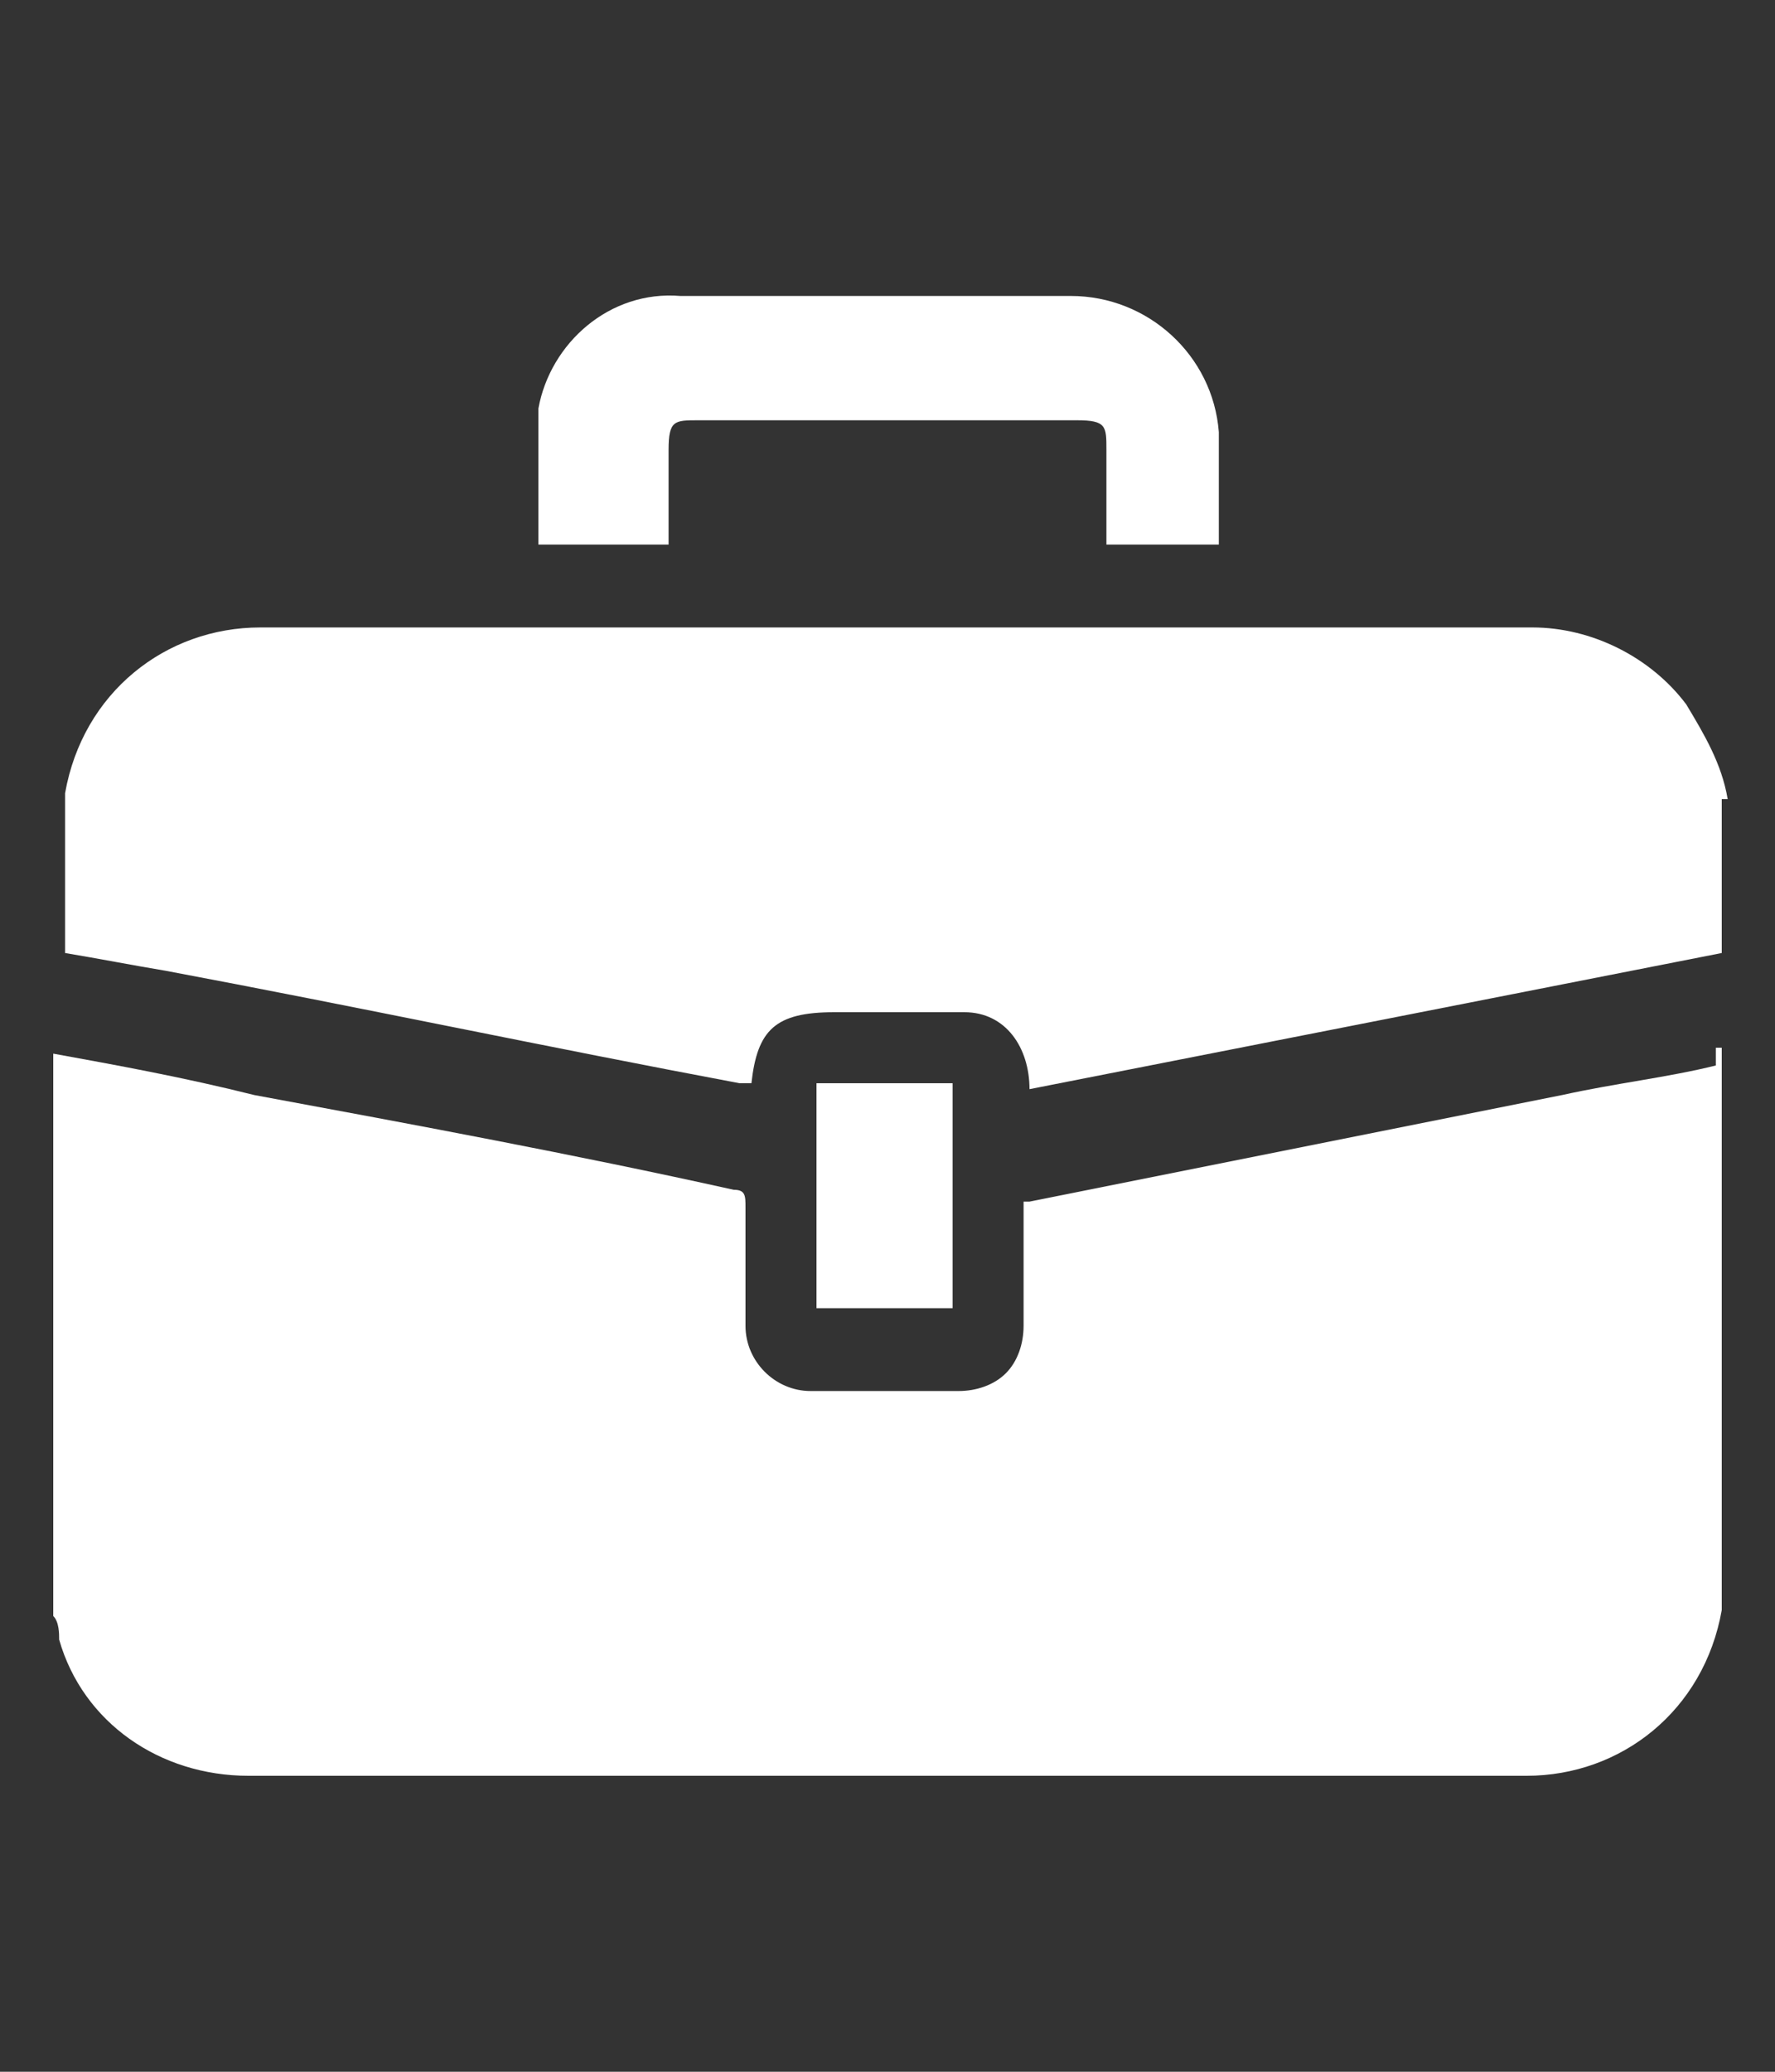
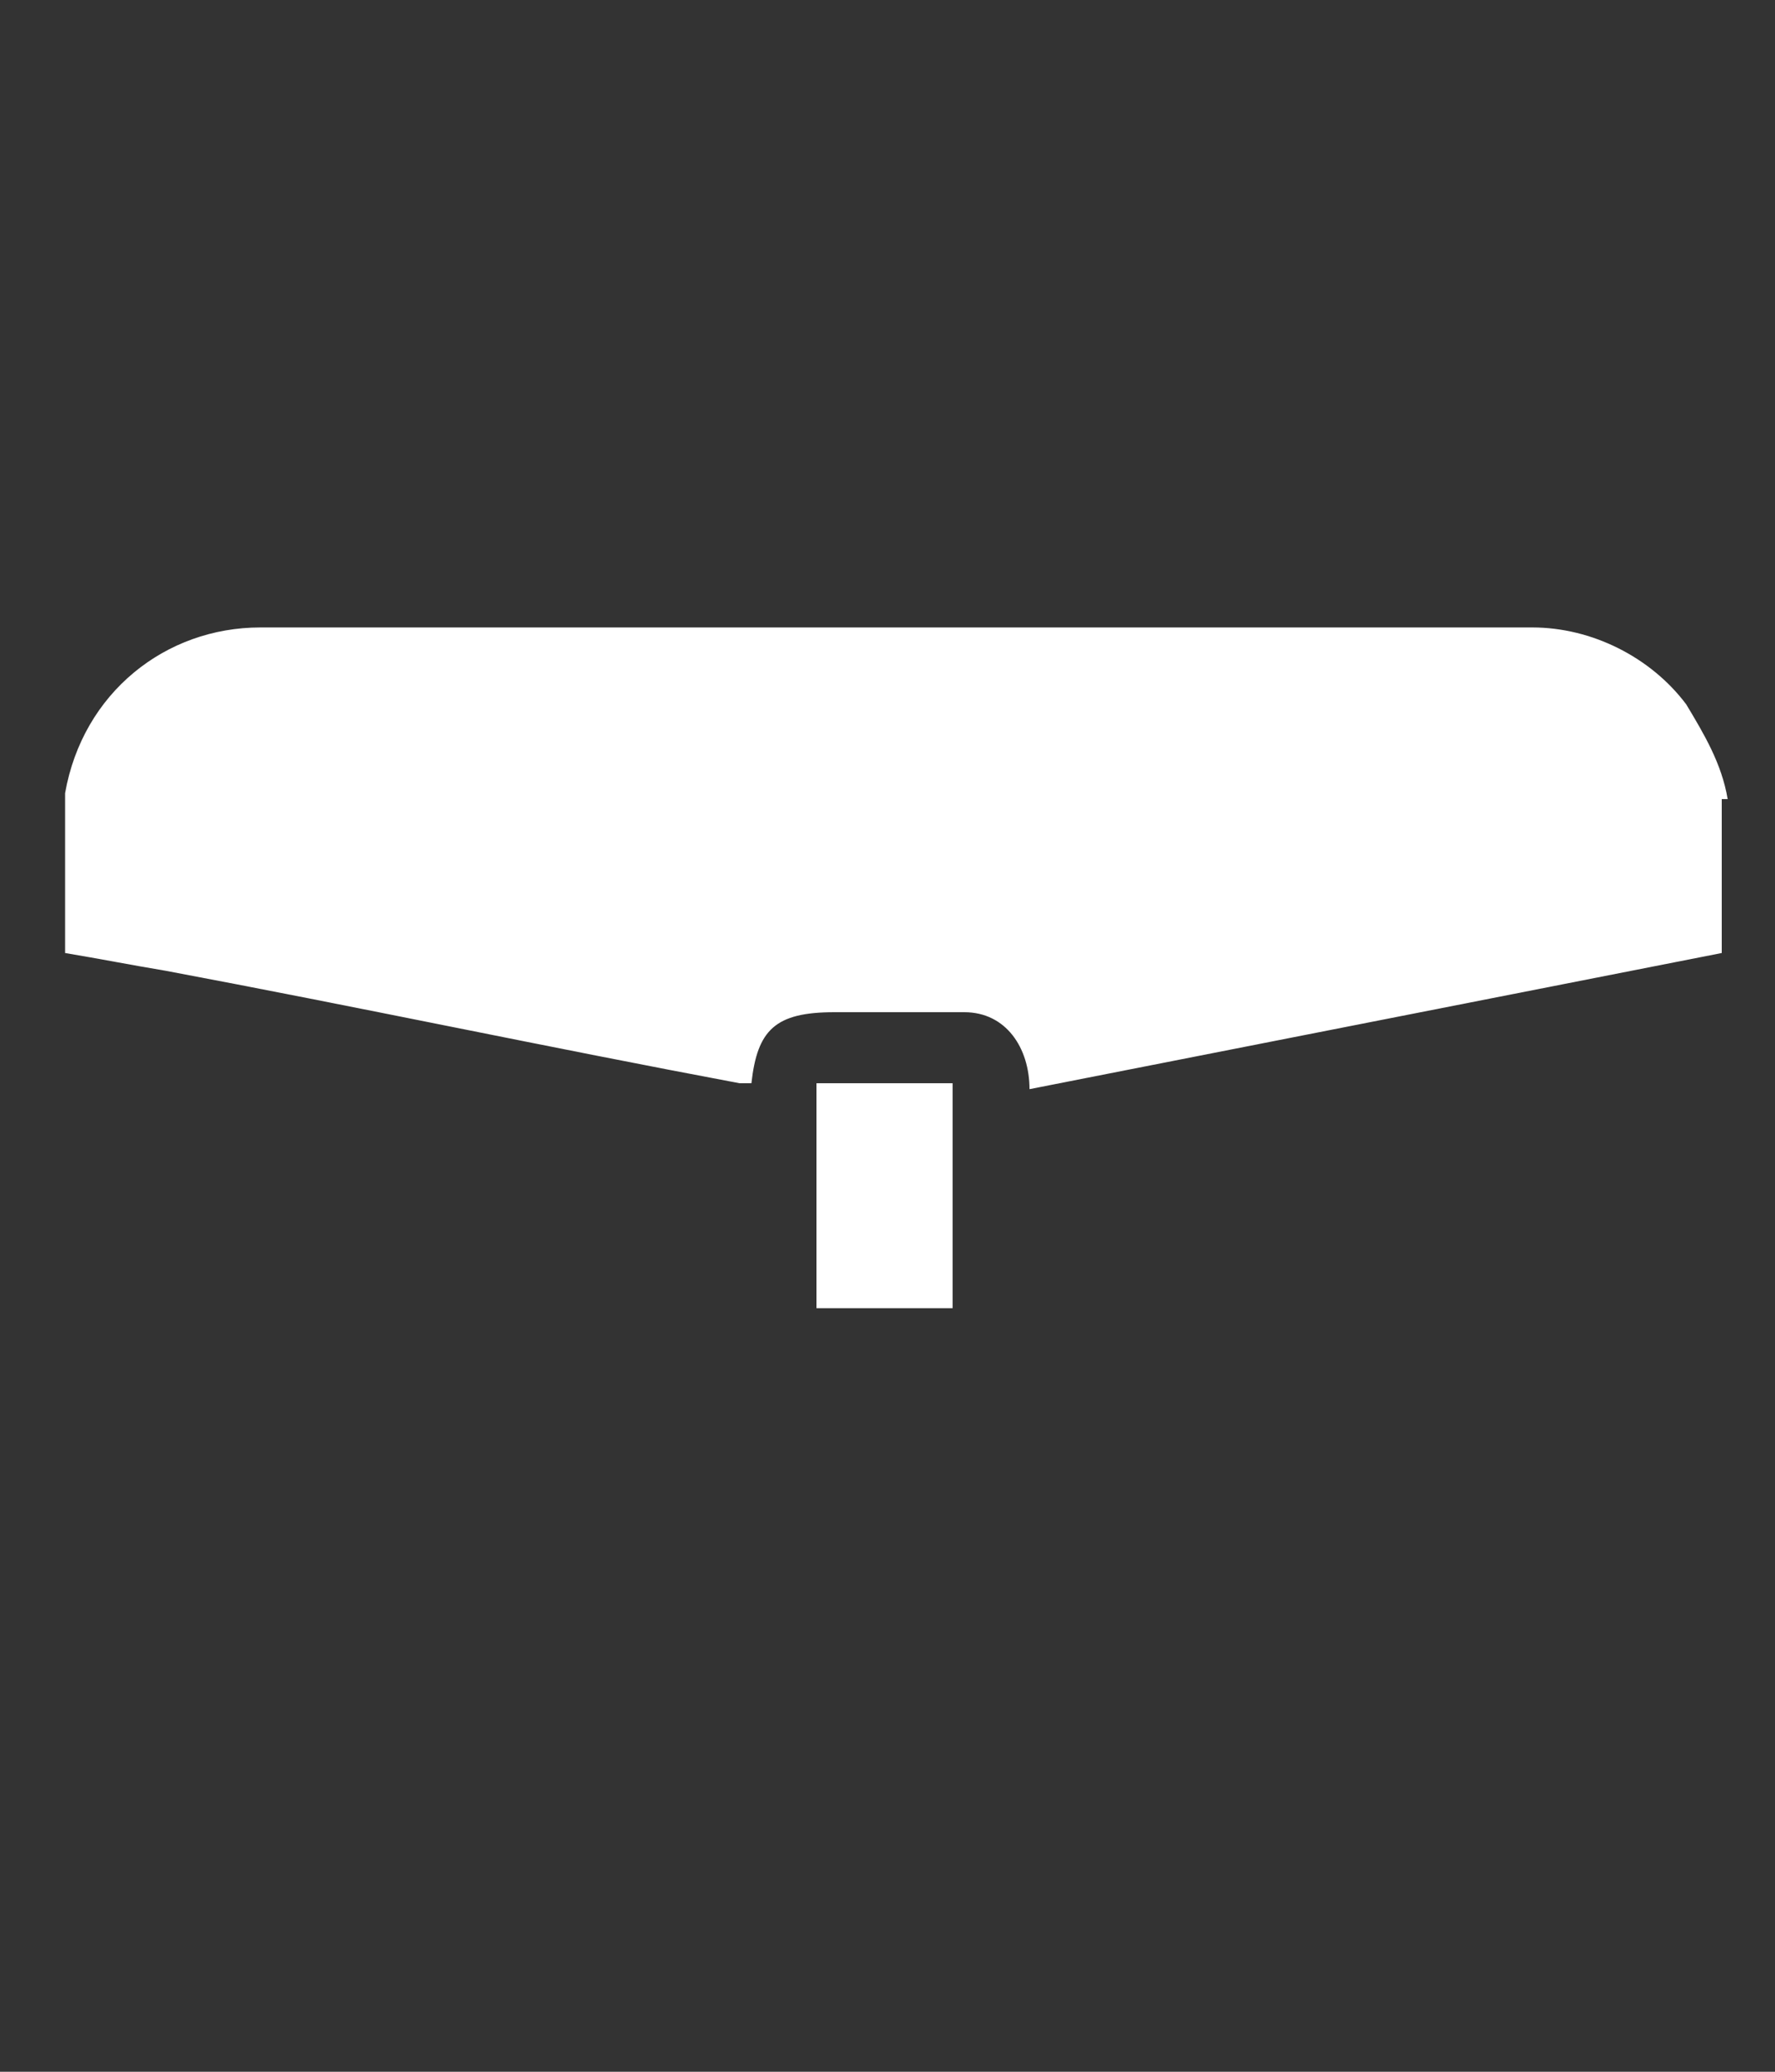
<svg xmlns="http://www.w3.org/2000/svg" version="1.1" viewBox="0 0 30 35">
  <rect x="0" y="0" width="30" height="35" fill="#333333" stroke="none" />
  <defs>
    <style>
      .cls-1 {
        fill: #fff;
      }
    </style>
  </defs>
  <g>
    <g id="_レイヤー_1" data-name="レイヤー_1">
      <g id="_レイヤー_1-2" data-name="_レイヤー_1">
        <g id="_グループ_259">
-           <path id="_パス_369" class="cls-1" d="M29.1,17.7v9.5h0c-.3,1.7-1.7,2.8-3.3,2.8H4.2c-1.5,0-2.8-.9-3.2-2.3,0-.1,0-.3-.1-.4v-9.5c1.1.2,2.2.4,3.4.7,2.7.5,5.4,1,8.1,1.6.2,0,.2.1.2.3v2c0,.6.5,1.1,1.1,1.1h2.5c.3,0,.6-.1.8-.3s.3-.5.3-.8v-2.1h.1c3-.6,6-1.2,9-1.8.9-.2,1.8-.3,2.6-.5v-.3Z" />
          <path id="_パス_370" class="cls-1" d="M29.1,13.4v2.7l-11.7,2.3h0c0-.7-.4-1.3-1.1-1.3h-2.2c-1,0-1.3.3-1.4,1.2h-.2c-3.2-.6-6.5-1.3-9.7-1.9-.6-.1-1.1-.2-1.7-.3v-2.7h0c.3-1.7,1.7-2.8,3.3-2.8h21.5c1,0,2,.5,2.6,1.3.3.5.6,1,.7,1.6h-.1Z" />
-           <path id="_パス_371" class="cls-1" d="M20.8,9.2h-2.1v-1.6c0-.4,0-.5-.5-.5h-6.4c-.4,0-.5,0-.5.5v1.6h-2.2v-2.3c.2-1.1,1.2-2,2.4-1.9h6.6c1.3,0,2.4,1,2.5,2.3v1.9h.2Z" />
          <path id="_パス_372" class="cls-1" d="M13.8,22.1v-3.8h2.3v3.8h-2.3Z" />
        </g>
      </g>
    </g>
  </g>
</svg>